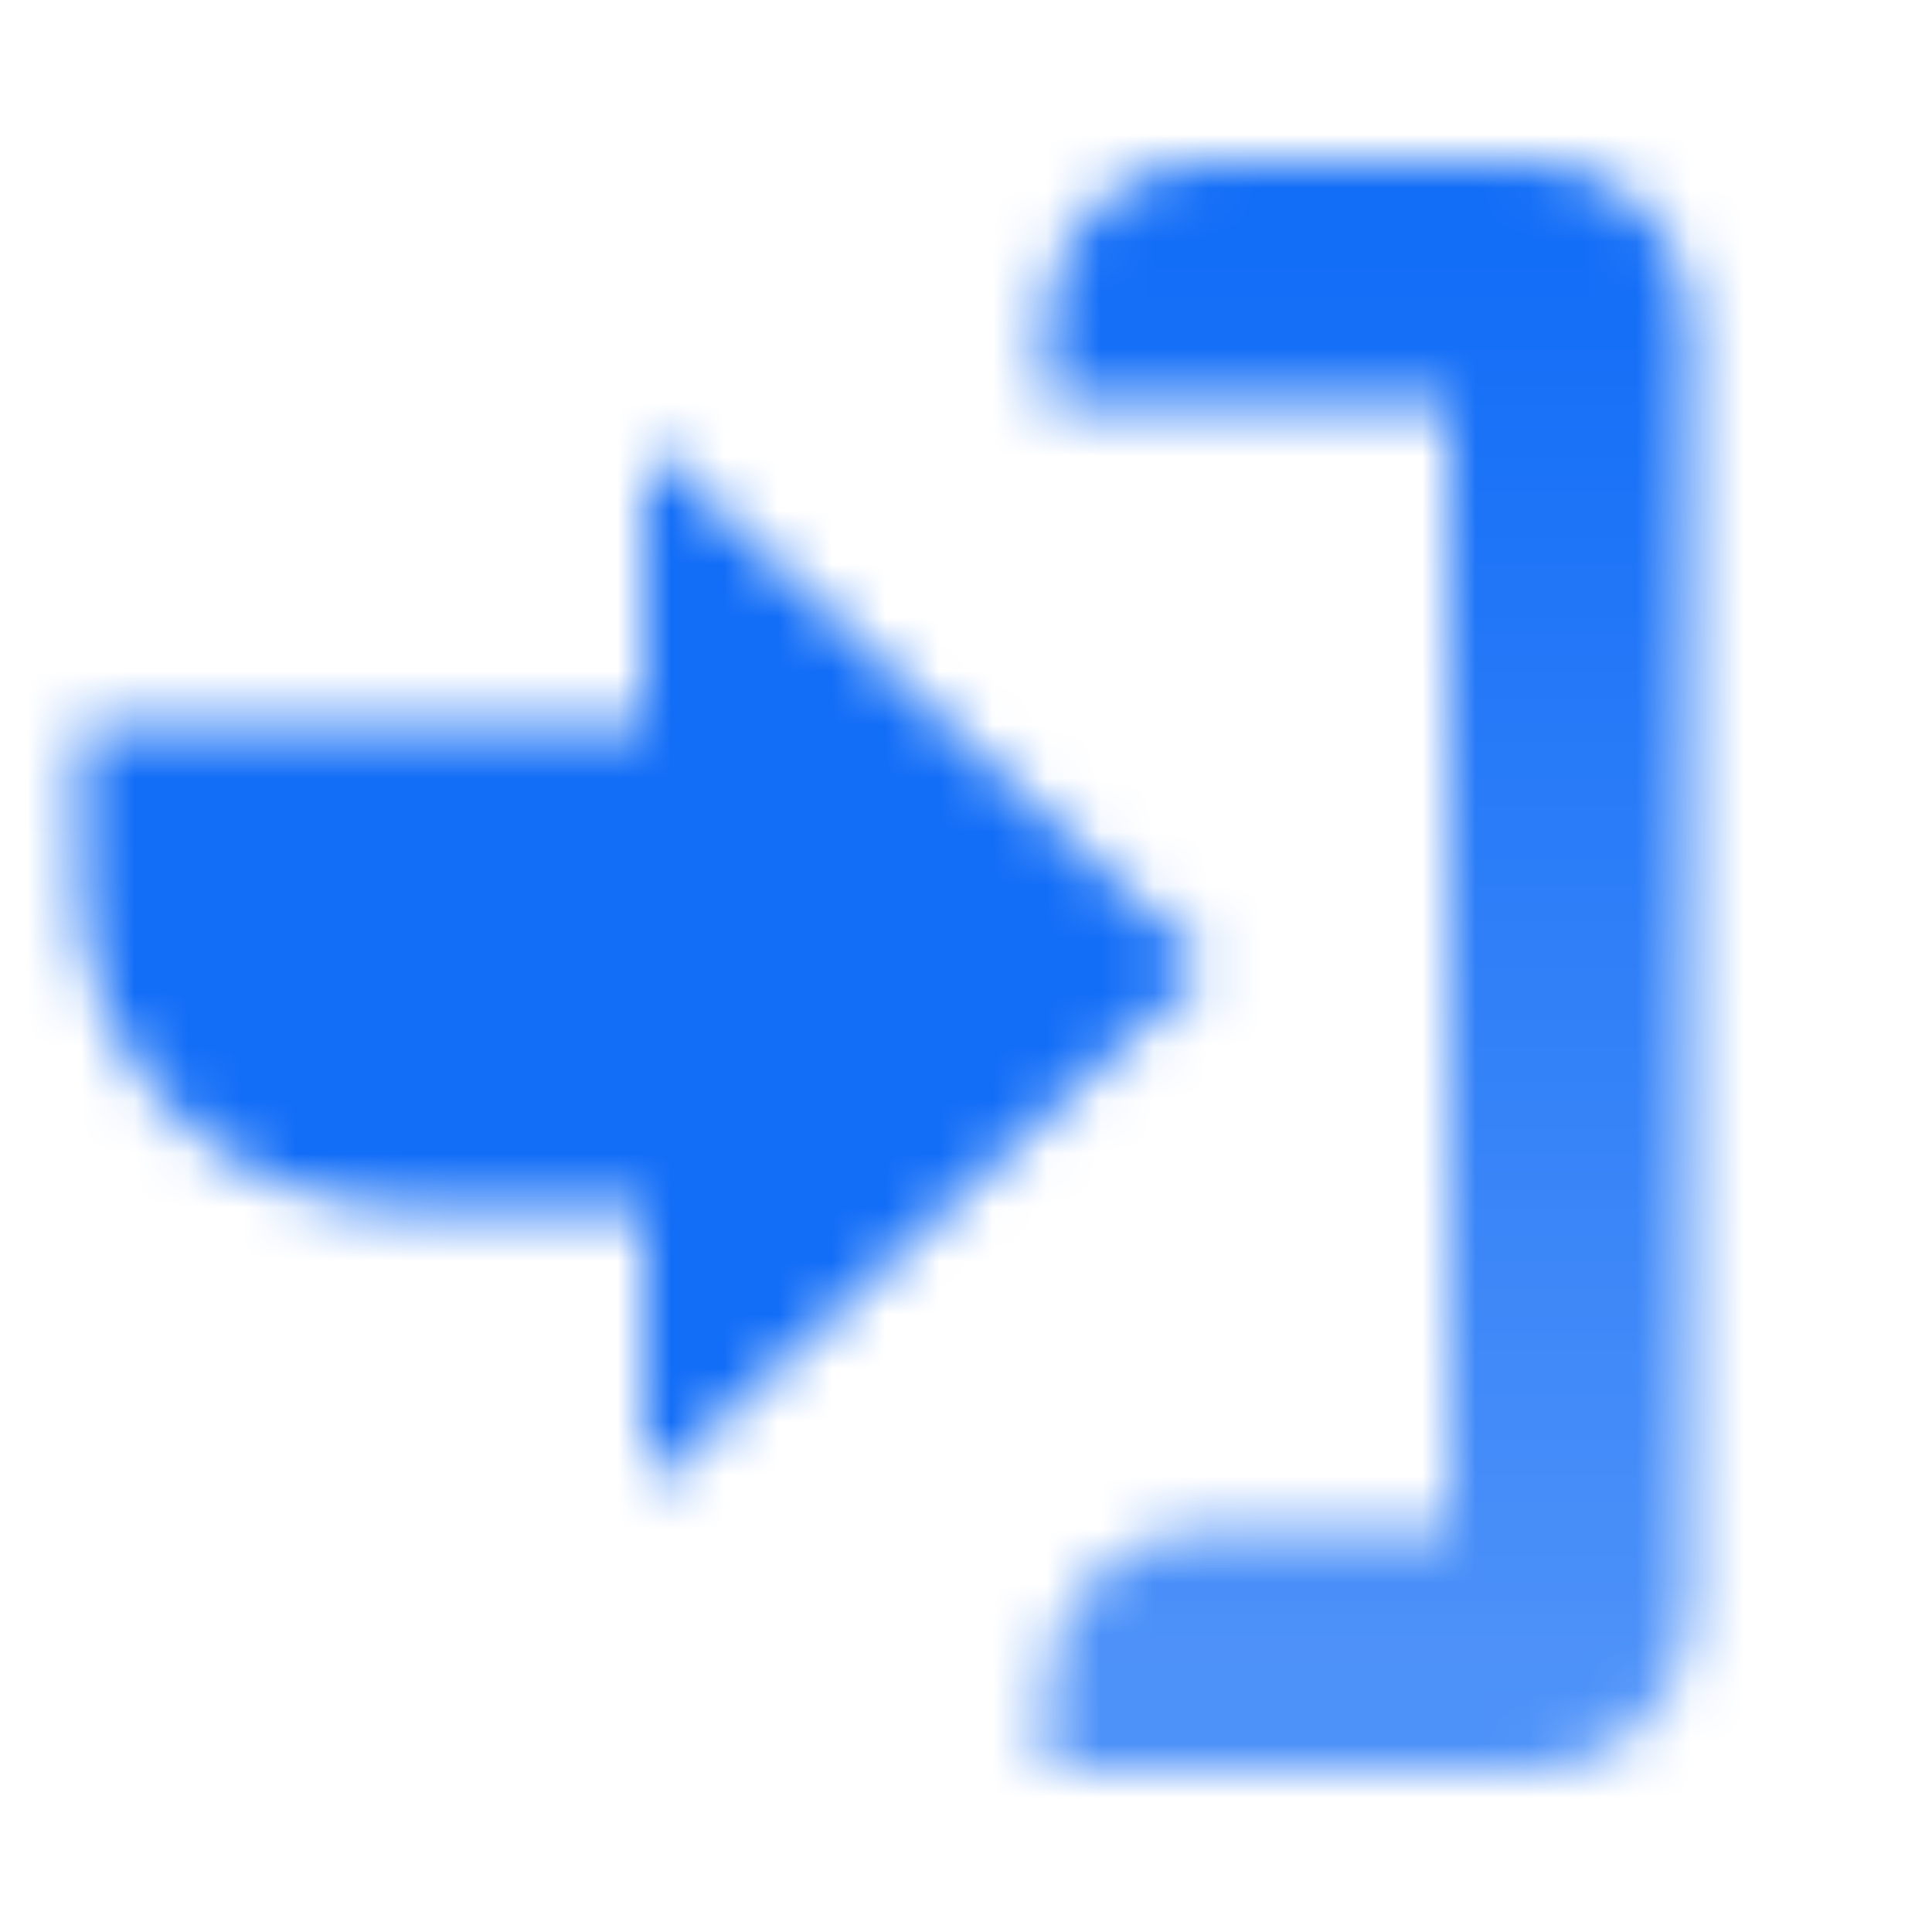
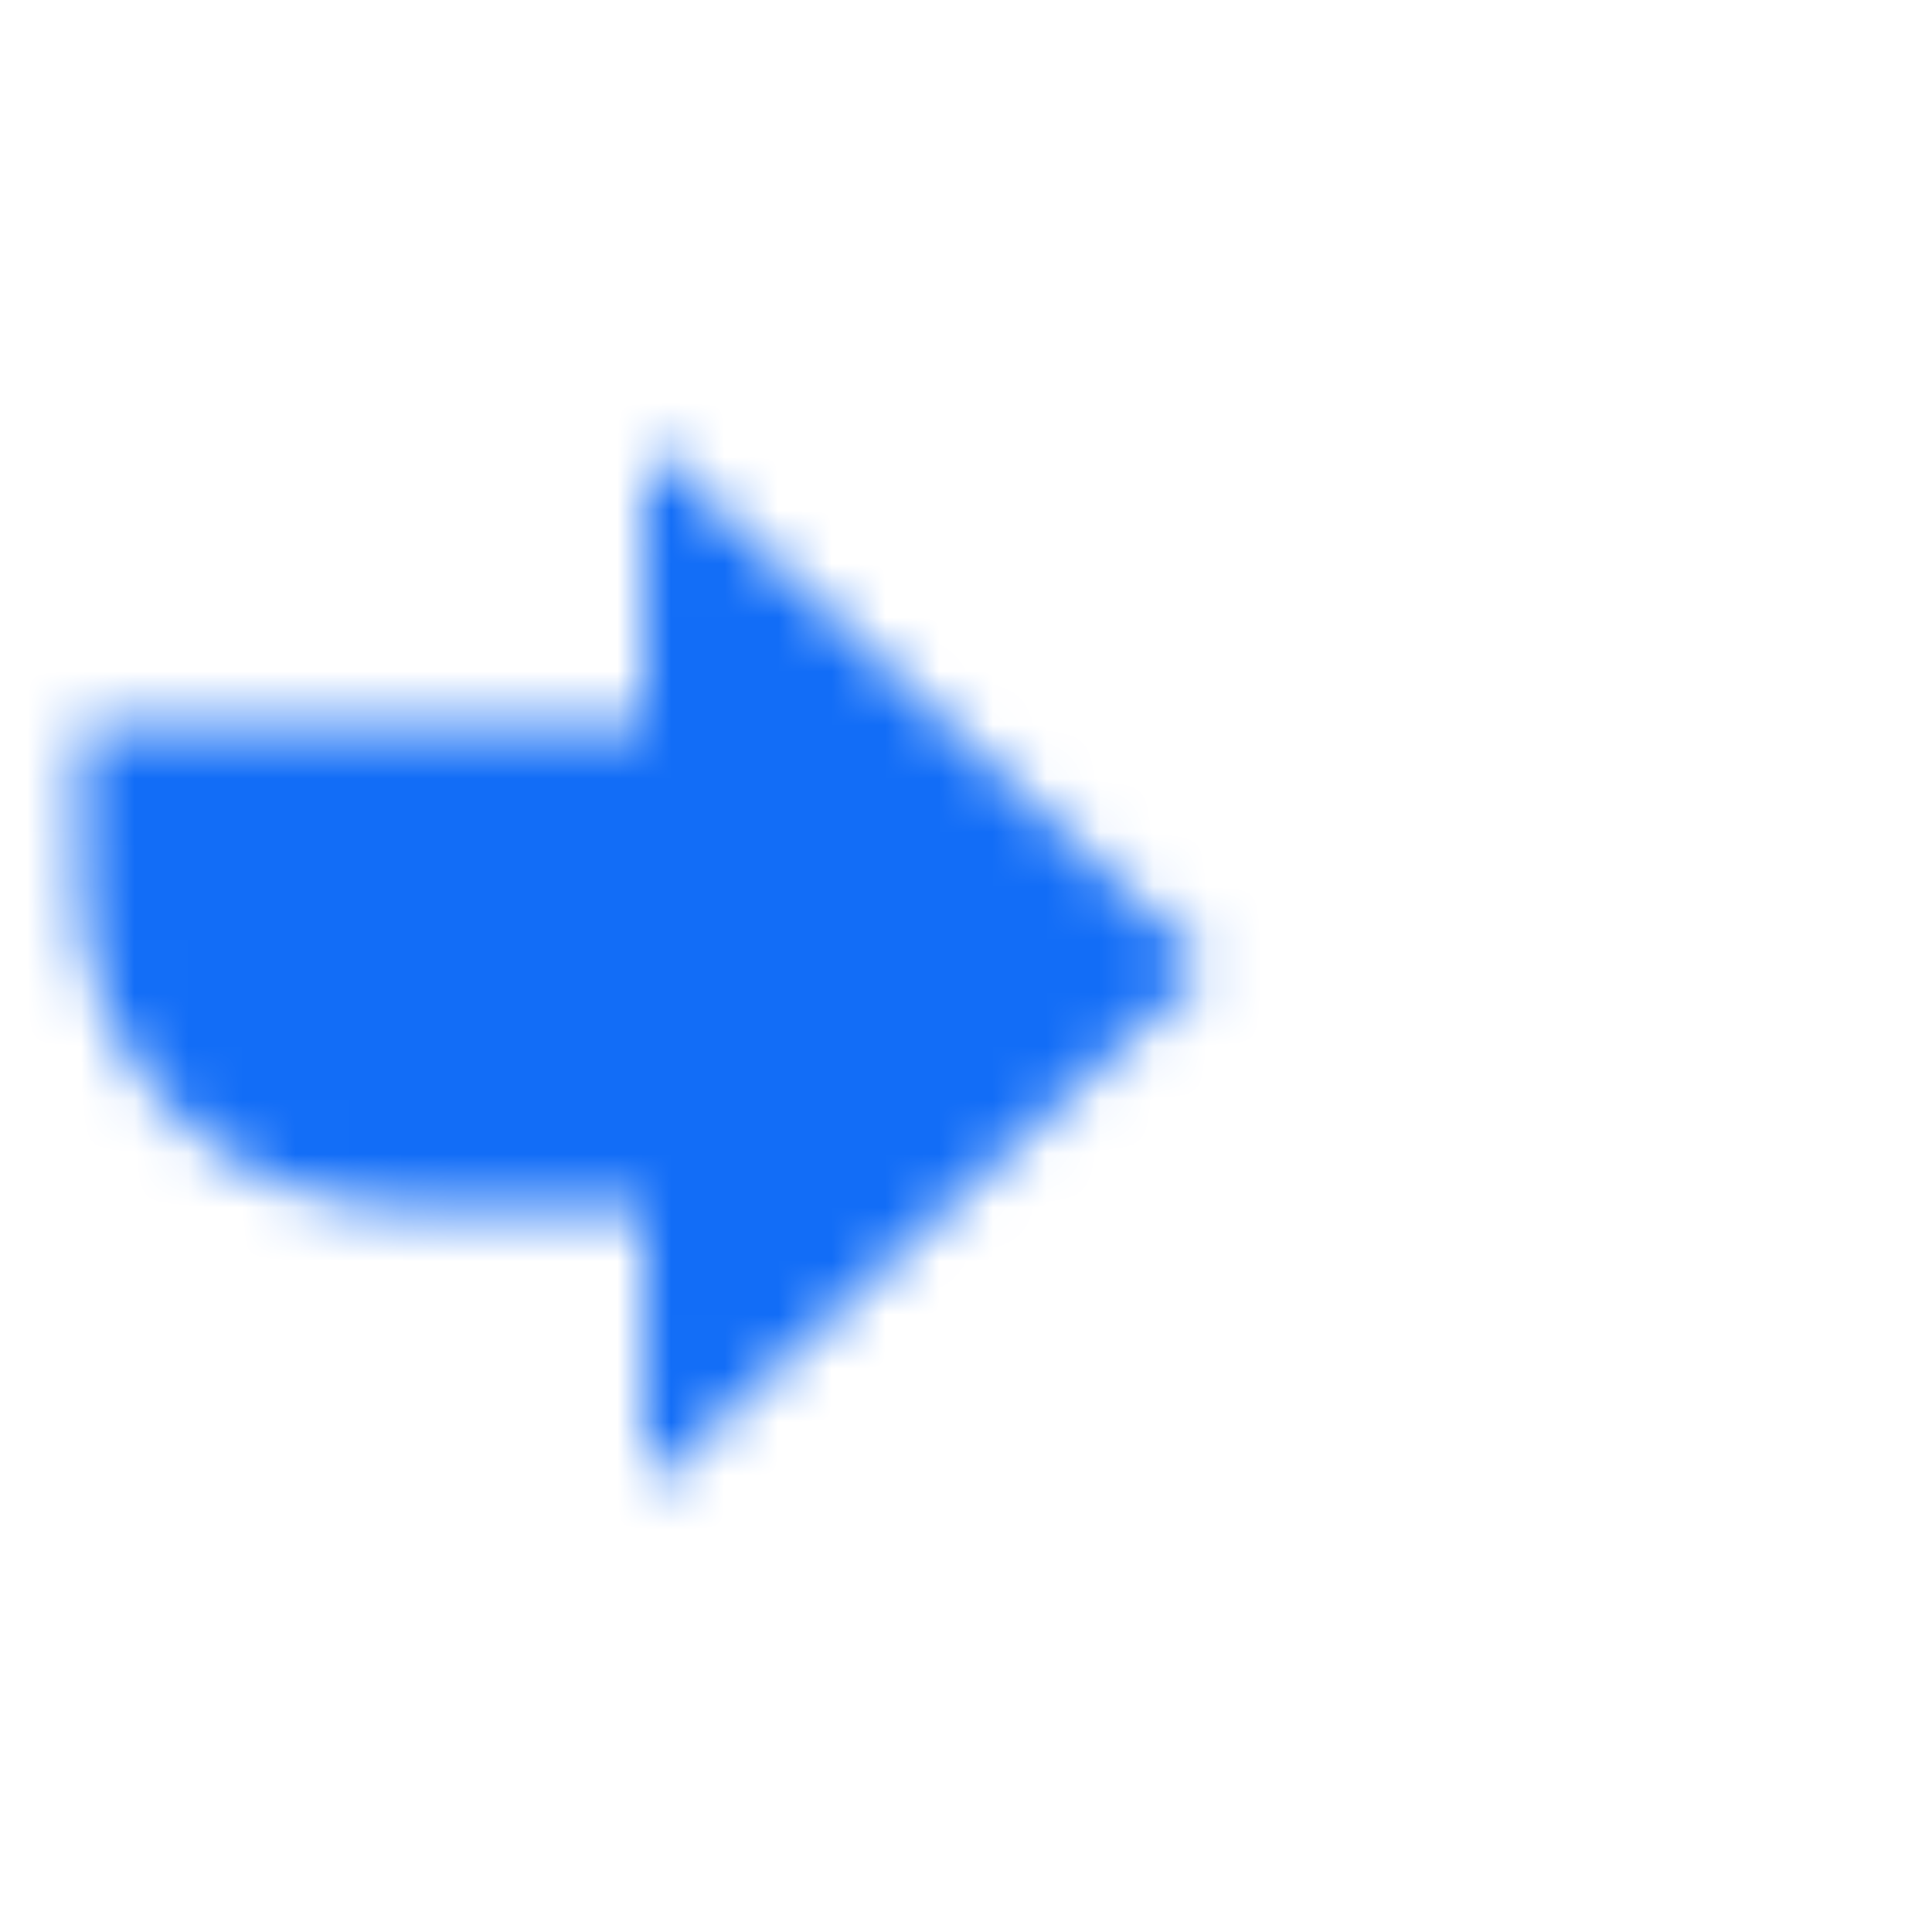
<svg xmlns="http://www.w3.org/2000/svg" width="36" height="36" viewBox="0 0 36 36" fill="none">
  <mask id="mask0_812_11888" style="mask-type:alpha" maskUnits="userSpaceOnUse" x="1" y="3" width="31" height="30">
-     <path d="M22.5 28.5C20.843 28.5 19.5 29.843 19.5 31.5L19.5 33L28.5 33C30.157 33 31.5 31.657 31.5 30L31.5 6C31.5 4.343 30.157 3 28.5 3L22.5 3C20.843 3 19.5 4.343 19.5 6L19.5 7.5L27 7.5L27 28.5L22.5 28.5Z" fill="url(#paint0_linear_812_11888)" />
    <path d="M12 8.25V13.5H1.5L1.5 16.5C1.5 19.814 4.186 22.5 7.5 22.5H12L12 27.75L22.5 18L12 8.25Z" fill="black" />
  </mask>
  <g mask="url(#mask0_812_11888)">
    <path d="M0 0H36V36H0V0Z" fill="#126DF7" />
  </g>
  <defs>
    <linearGradient id="paint0_linear_812_11888" x1="26.25" y1="4.667" x2="26.25" y2="31.333" gradientUnits="userSpaceOnUse">
      <stop />
      <stop offset="1" stop-opacity="0.75" />
    </linearGradient>
  </defs>
</svg>